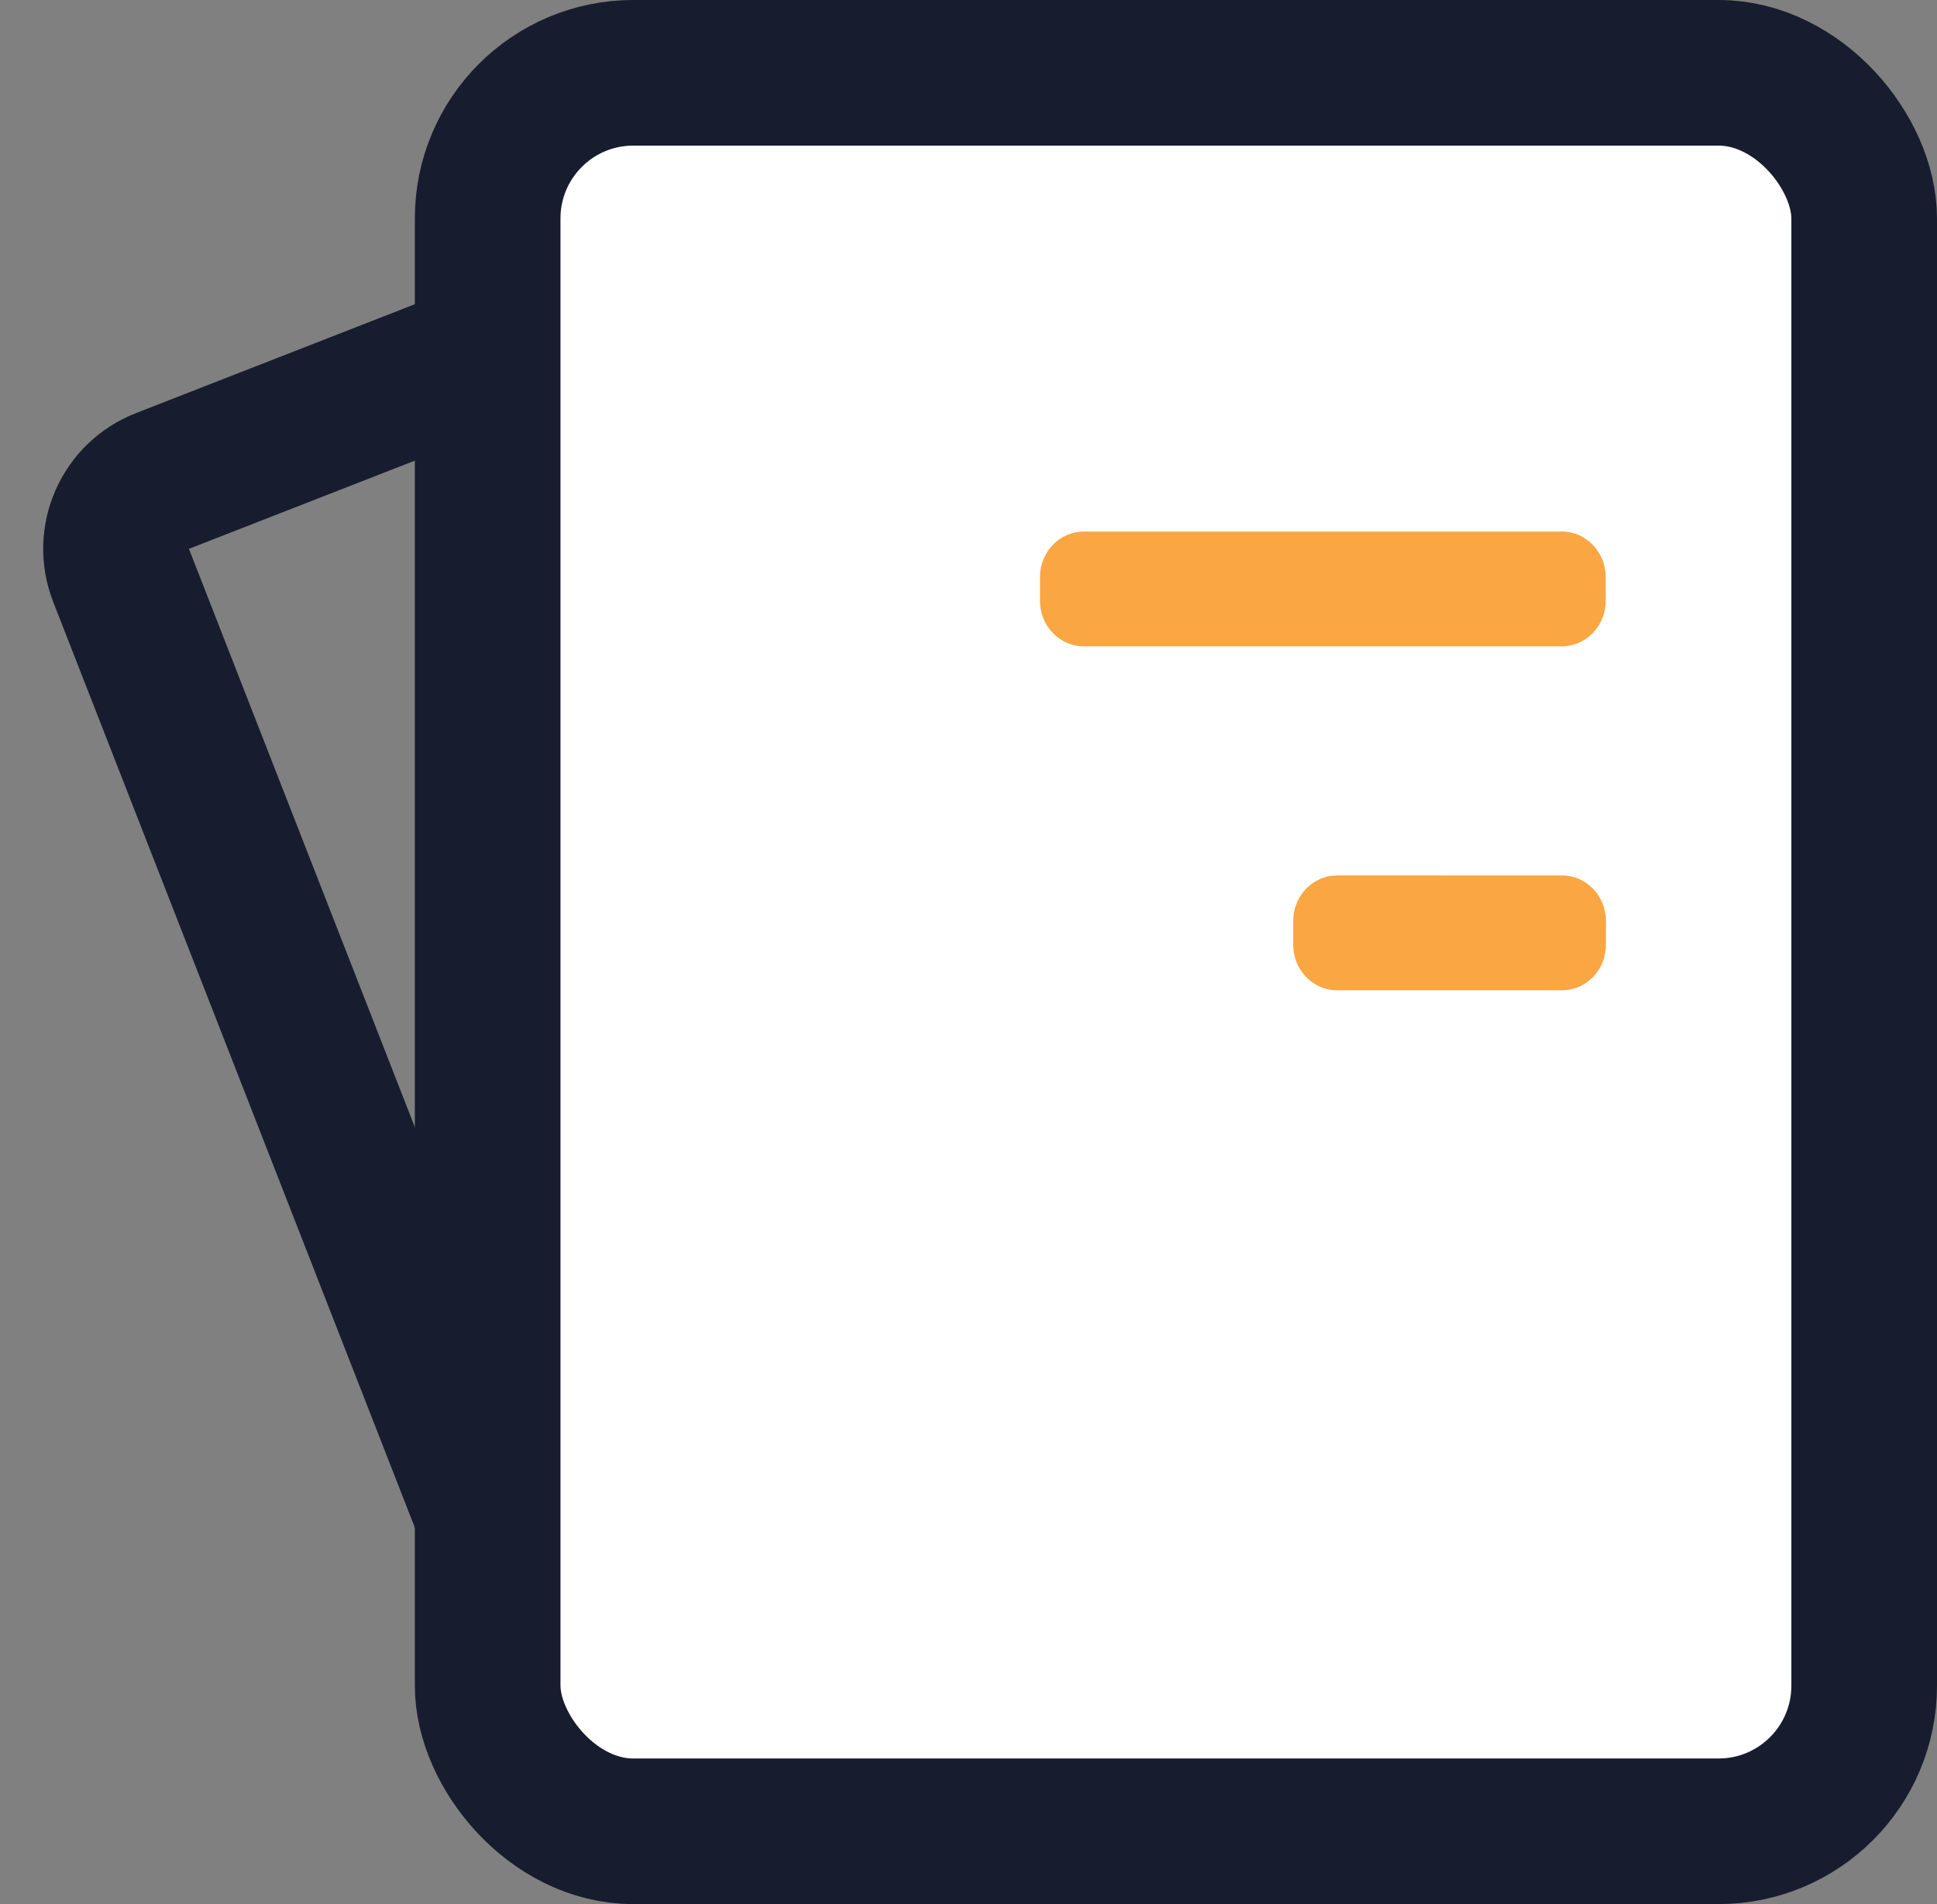
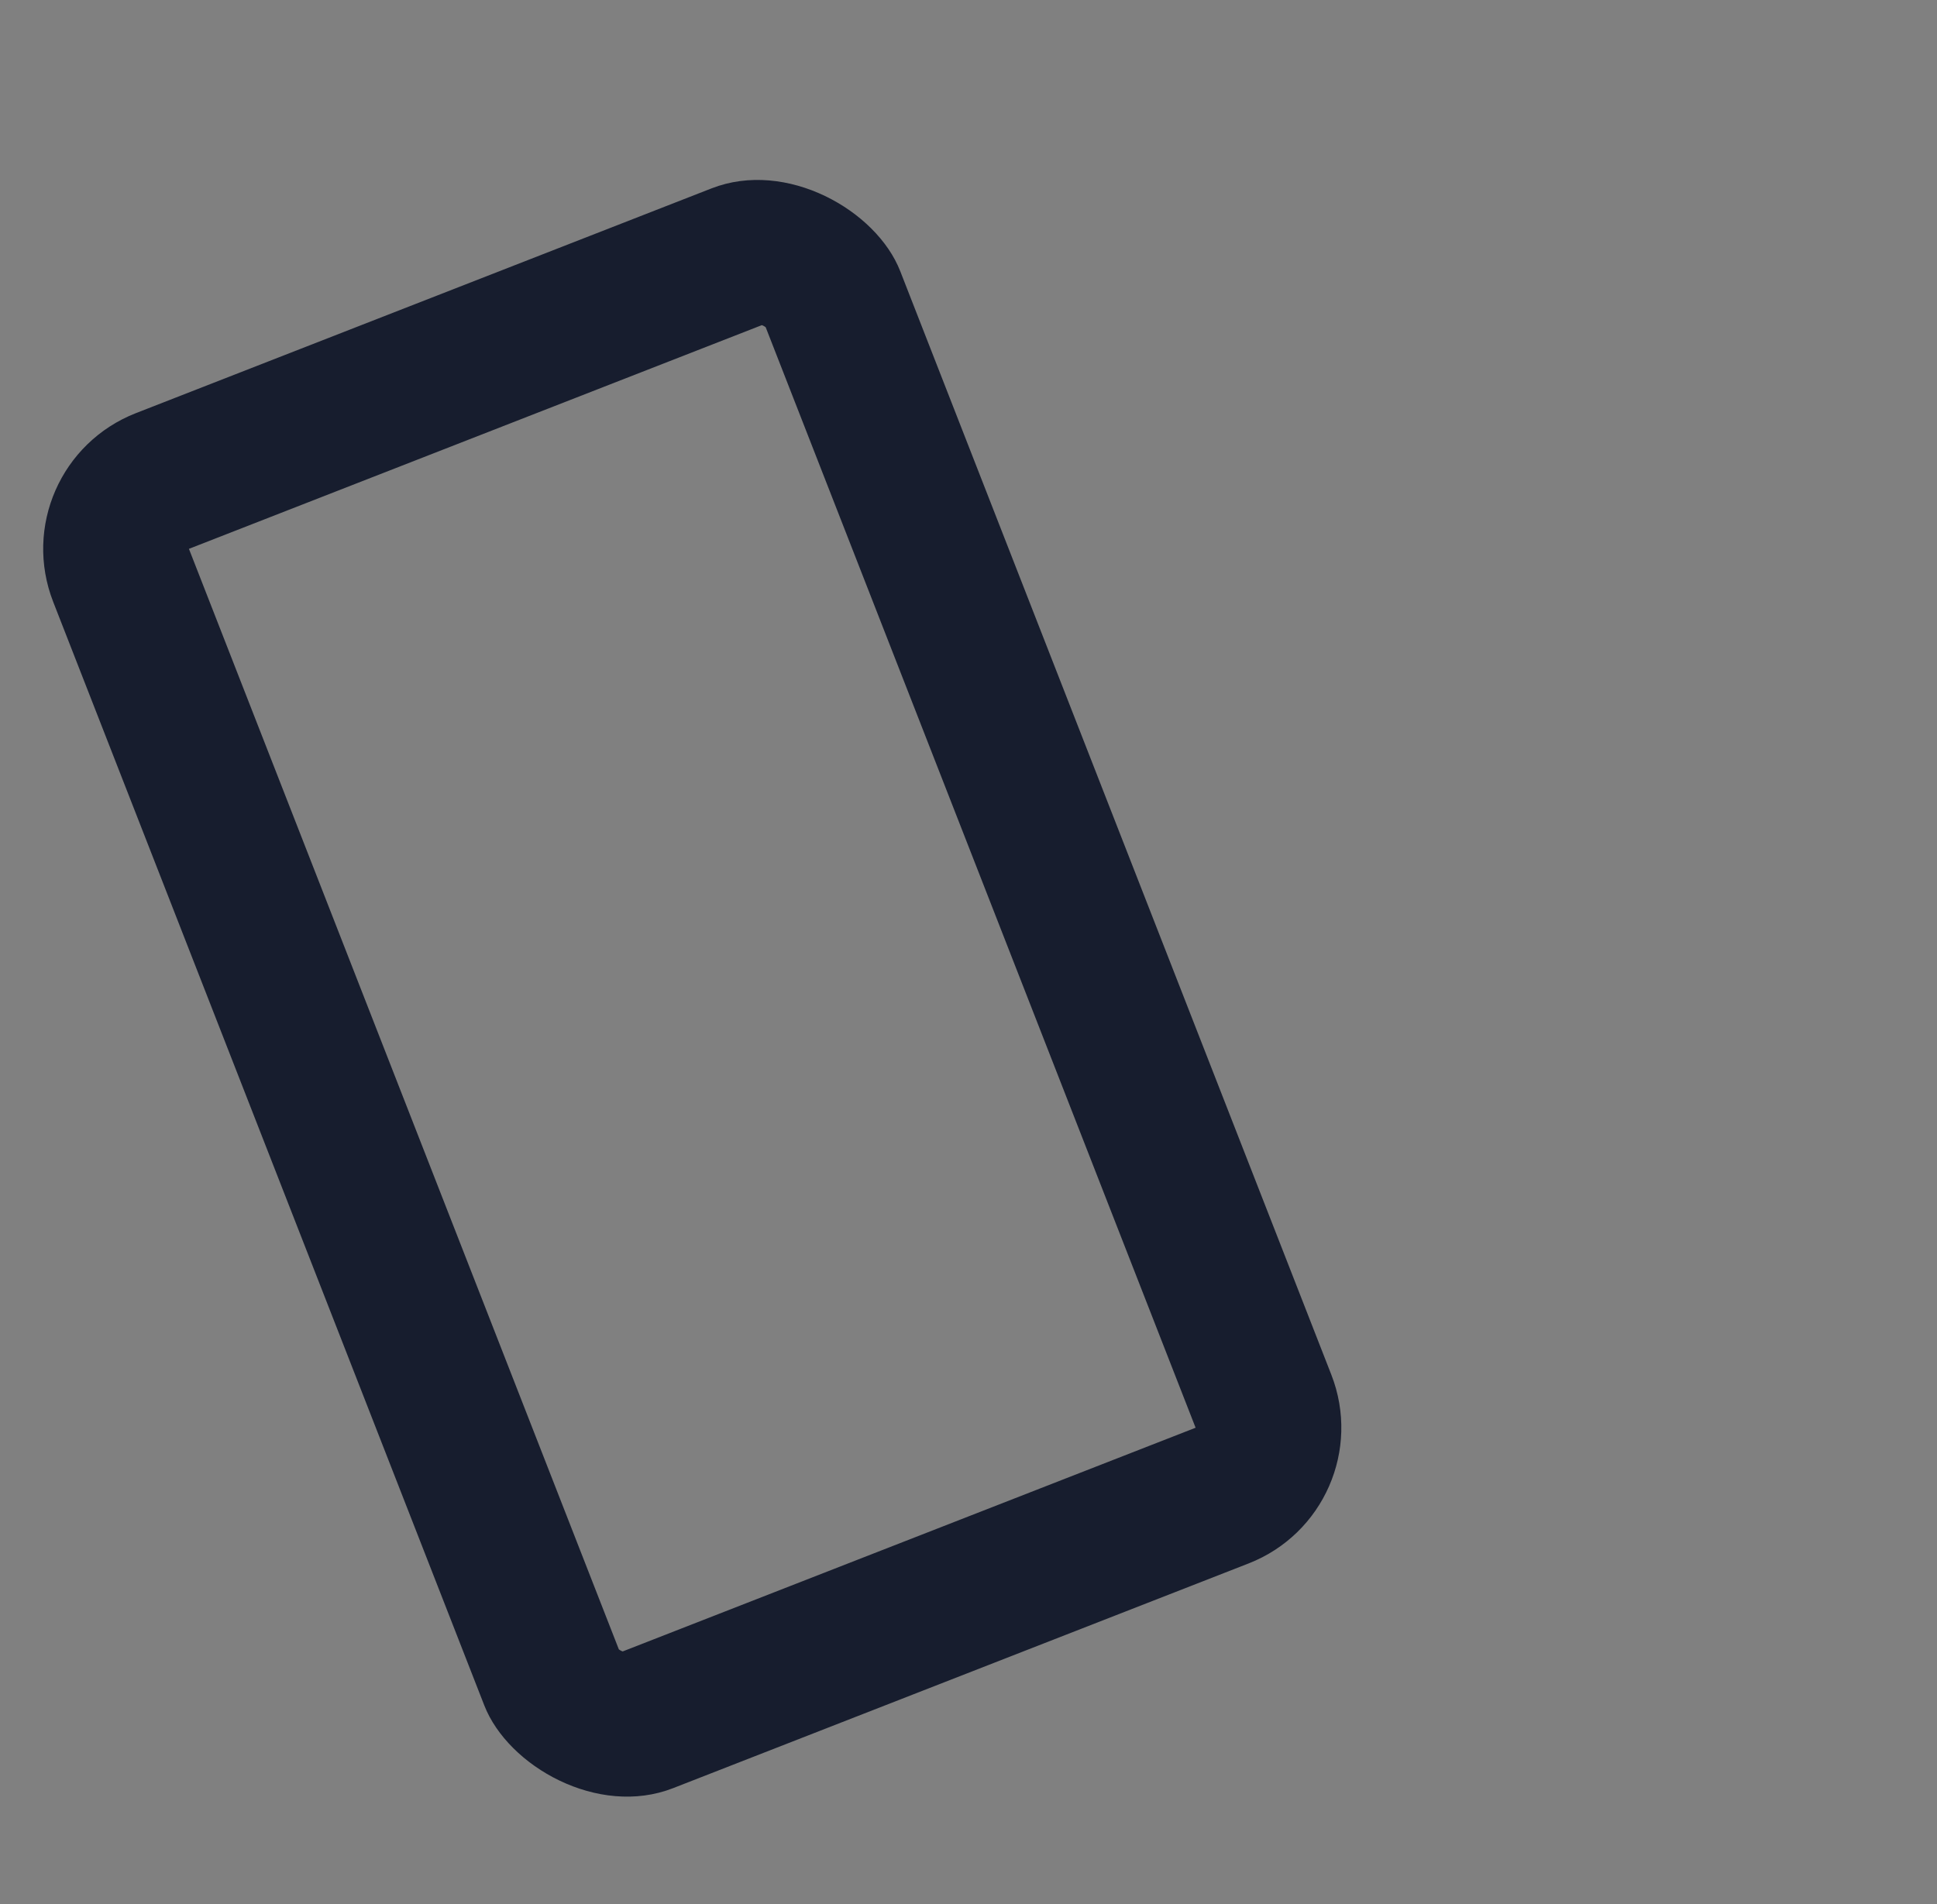
<svg xmlns="http://www.w3.org/2000/svg" fill="none" version="1.1" width="66.5" height="65.386" viewBox="0 0 66.5 65.386">
  <rect x="0" y="0" width="66.5" height="65.386" fill="#808080" stroke="none" />
  <defs>
    <clipPath id="master_svg0_4_60501">
      <rect x="0" y="16" width="31.201" height="50.663" rx="5" />
    </clipPath>
    <clipPath id="master_svg1_4_60499">
-       <rect x="14.242" y="0" width="52.258" height="65.386" rx="5" />
-     </clipPath>
+       </clipPath>
  </defs>
  <g>
    <g>
      <g transform="matrix(0.932,-0.364,0.364,0.932,-5.818,1.095)" clip-path="url(#master_svg0_4_60501)">
        <rect x="2.5" y="18.5" width="26.201" height="45.663" rx="2.5" fill-opacity="0" stroke-opacity="1" stroke="#171D2E" fill="none" stroke-width="5" />
      </g>
      <g clip-path="url(#master_svg1_4_60499)">
        <rect x="16.742" y="2.5" width="47.258" height="60.386" rx="5" fill="#FFFFFF" fill-opacity="1" />
        <g transform="matrix(-1,0,0,1,110.267,0)">
-           <path d="M64.363,34.006L56.639,34.005C55.815,34.005,55.134,33.311,55.134,32.45L55.134,31.618C55.134,30.766,55.806,30.063,56.639,30.063L64.363,30.062C65.187,30.062,65.868,30.757,65.868,31.617L65.868,32.451C65.868,33.311,65.187,34.006,64.363,34.006ZM73.057,22.195L56.648,22.195C55.824,22.195,55.143,21.501,55.143,20.641L55.143,19.808C55.143,18.956,55.815,18.253,56.648,18.253L73.057,18.253C73.882,18.253,74.562,18.947,74.562,19.808L74.562,20.64C74.562,21.501,73.882,22.195,73.057,22.195Z" fill="#F9A643" fill-opacity="1" />
-         </g>
+           </g>
        <rect x="16.742" y="2.5" width="47.258" height="60.386" rx="5" fill-opacity="0" stroke-opacity="1" stroke="#171D2E" fill="none" stroke-width="5" />
      </g>
    </g>
  </g>
</svg>